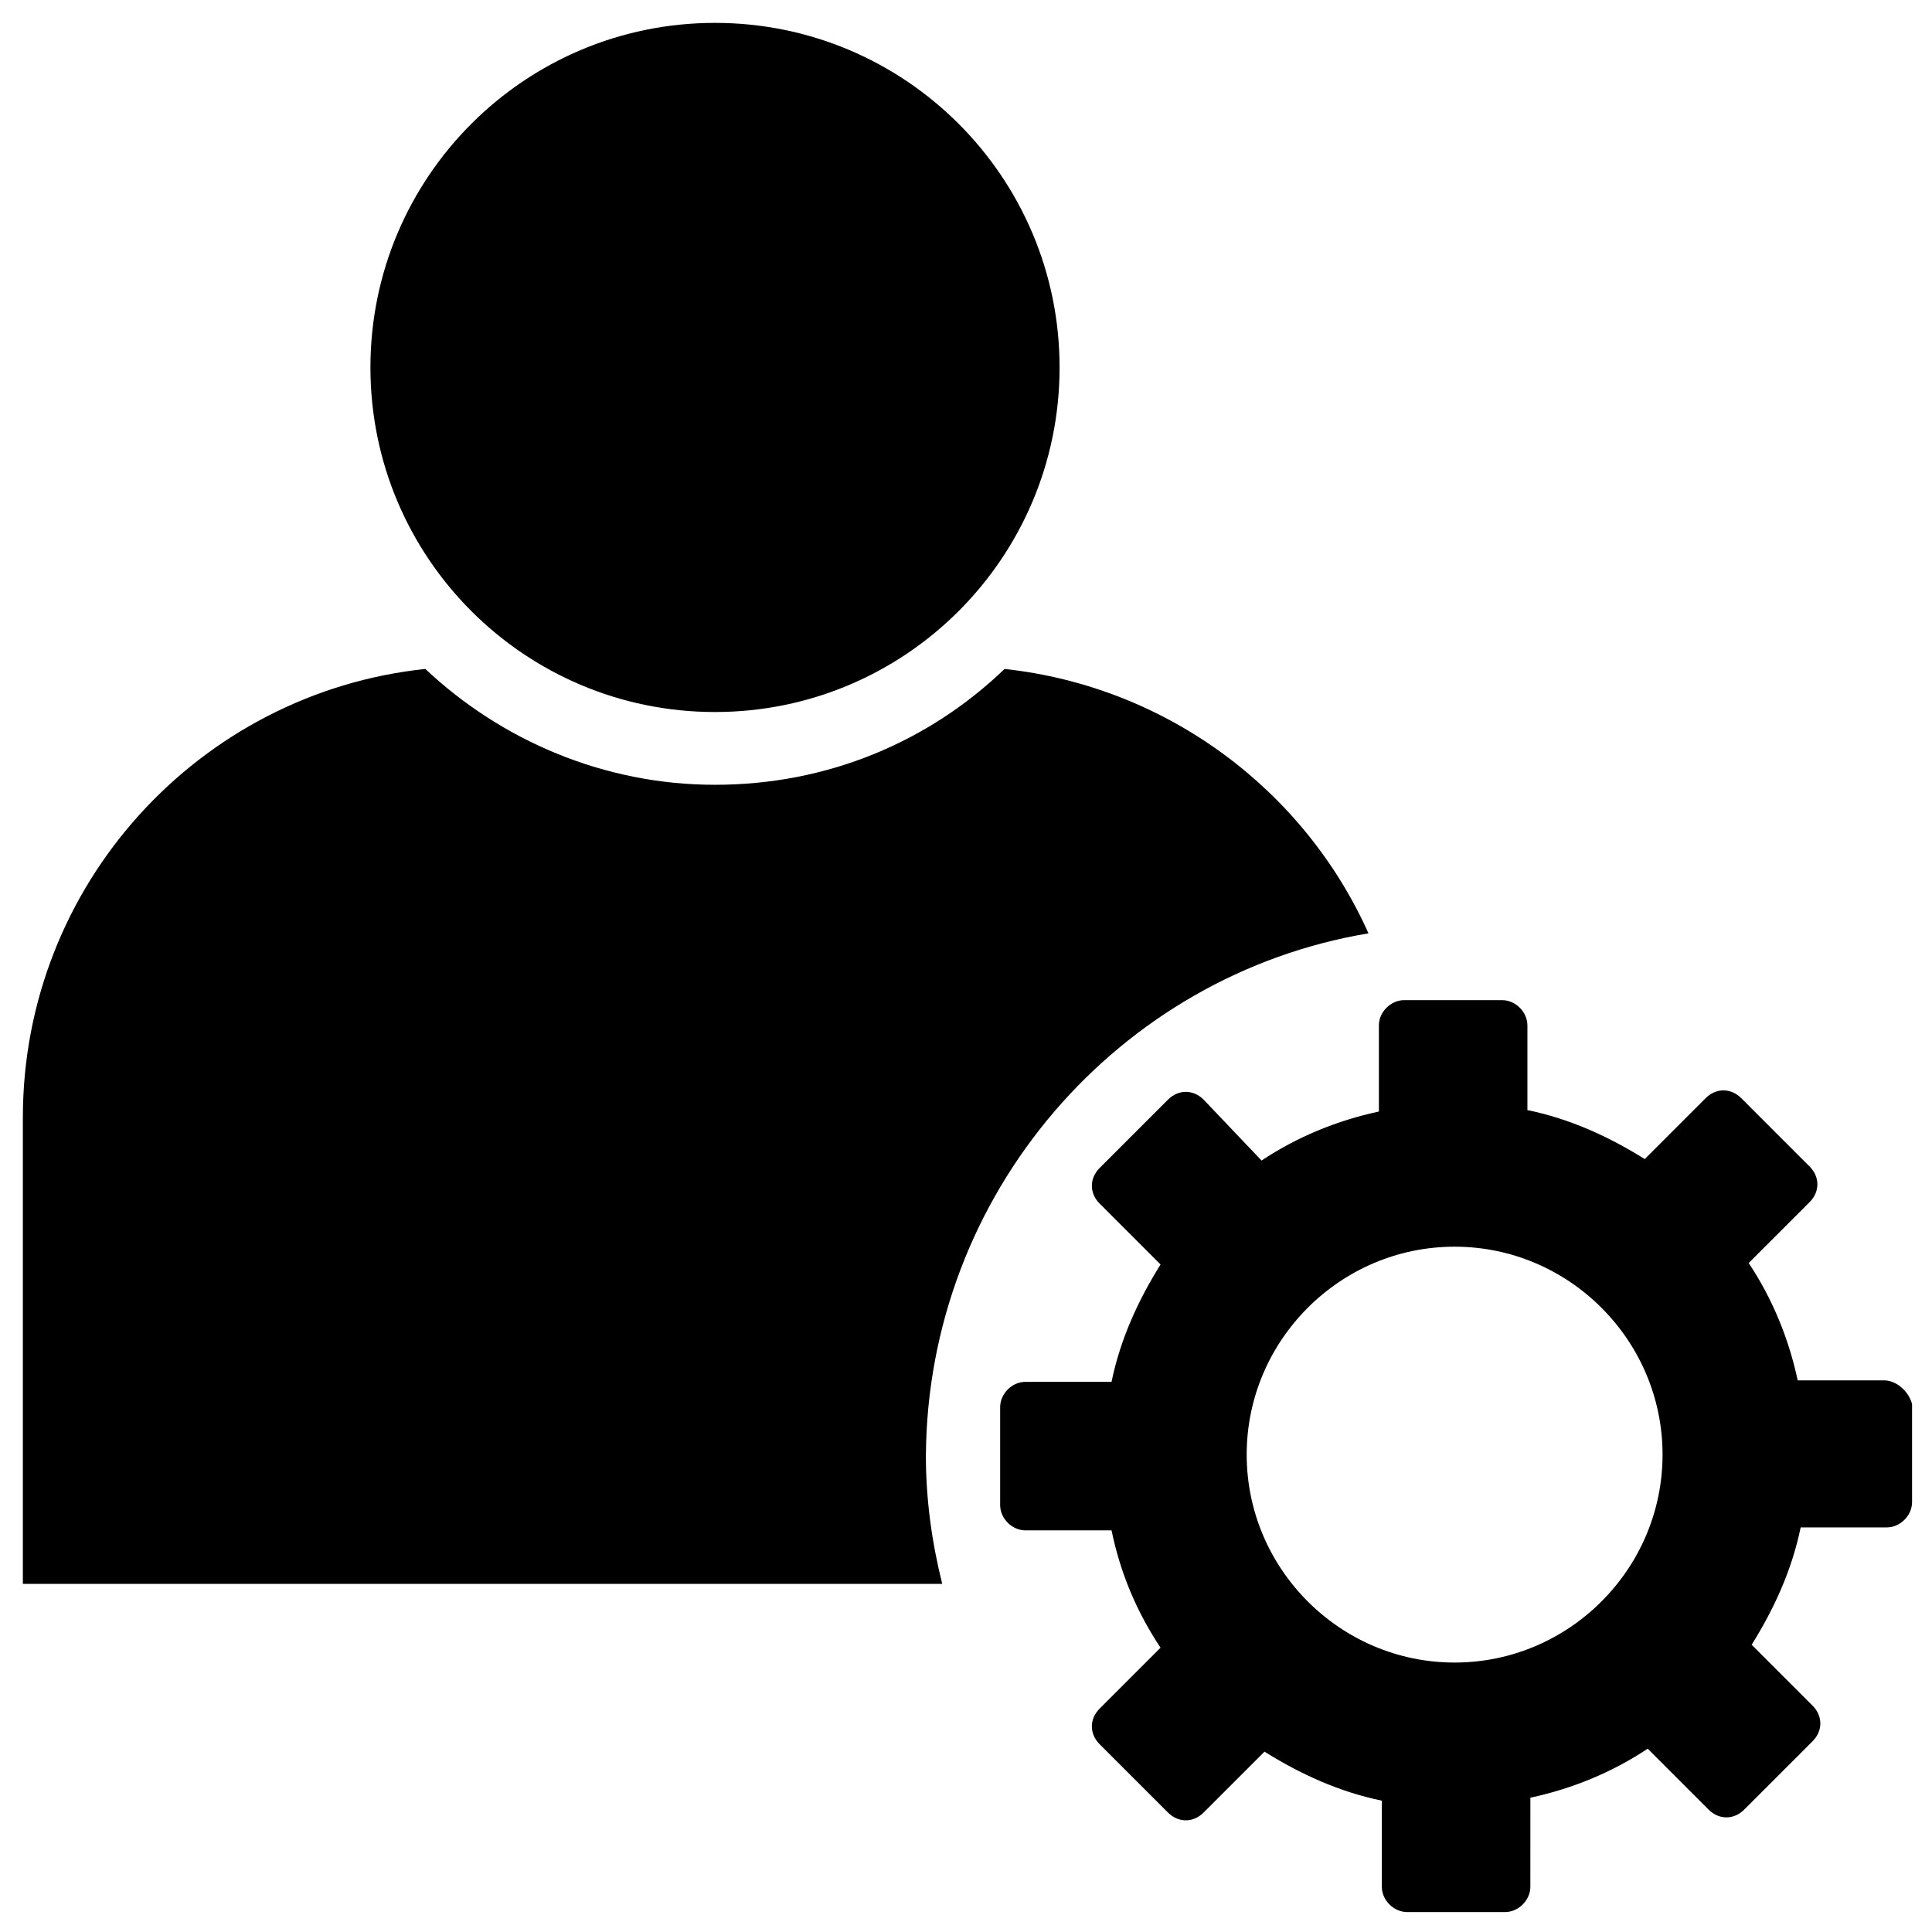
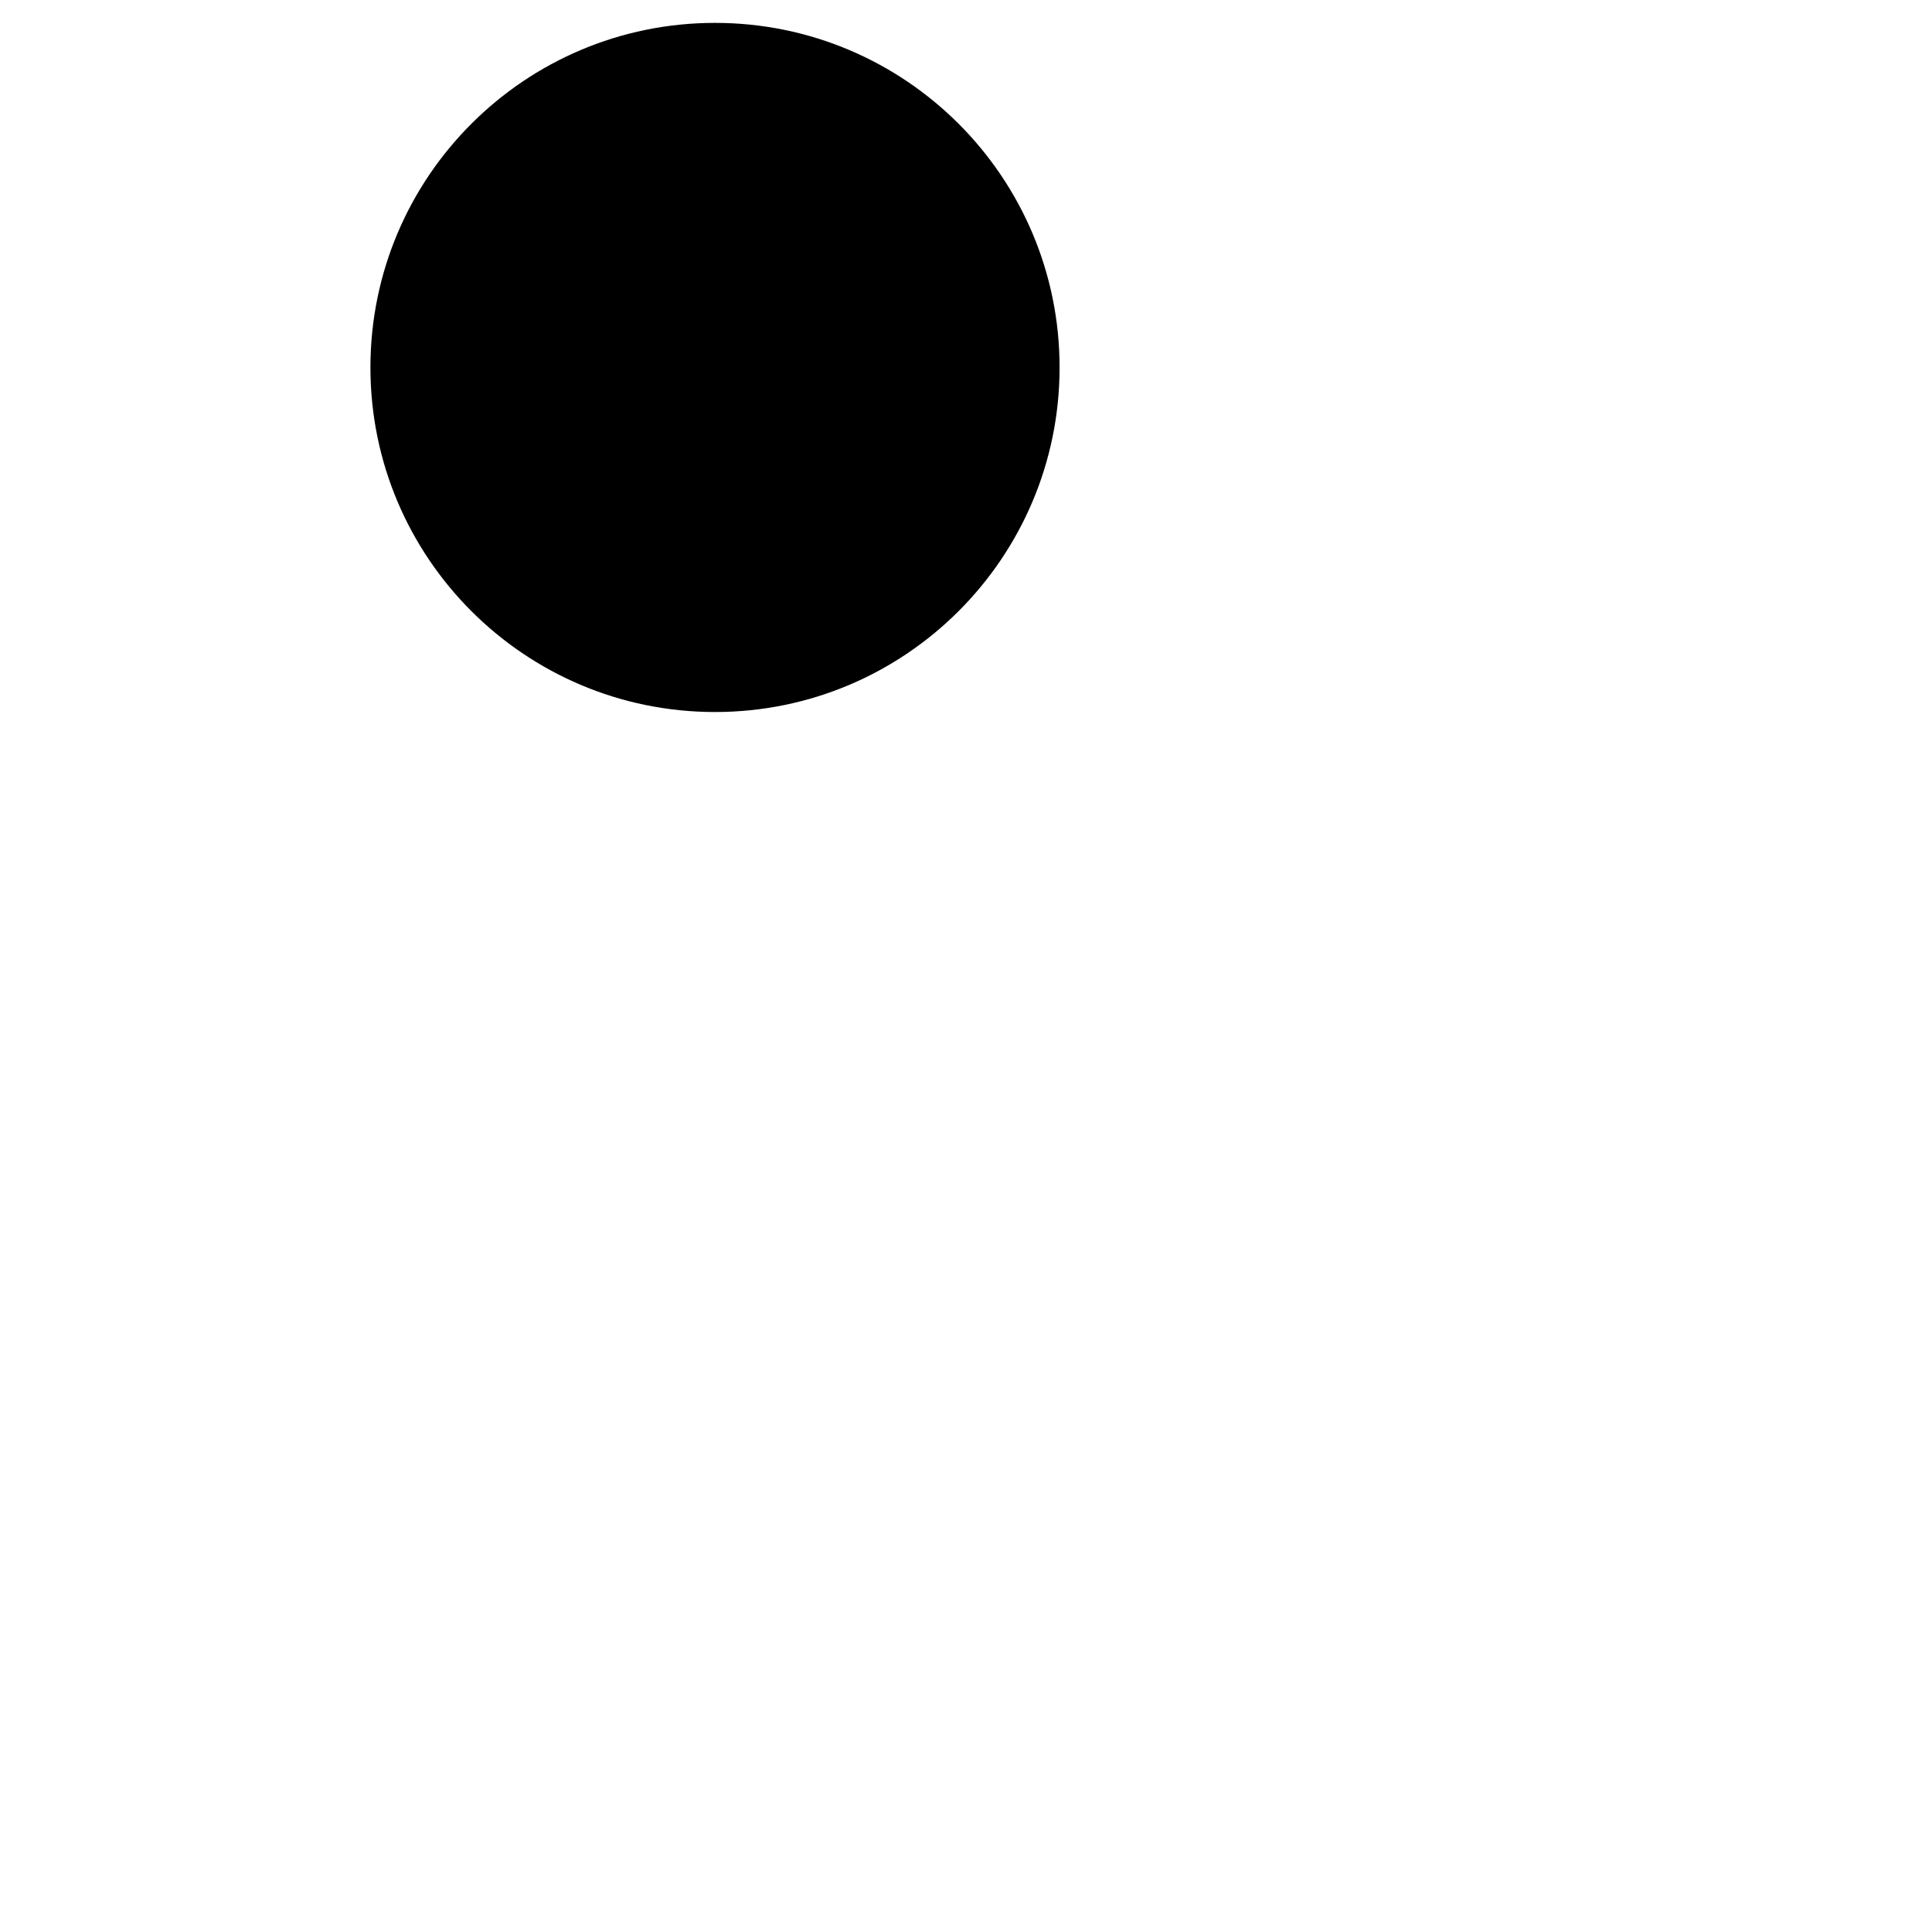
<svg xmlns="http://www.w3.org/2000/svg" fill="#000000" width="800px" height="800px" version="1.1" viewBox="144 144 512 512">
  <g>
    <path d="m424.8 241.38c0 50.43-40.887 91.312-91.316 91.312-50.434 0-91.316-40.883-91.316-91.312 0-50.434 40.883-91.316 91.316-91.316 50.43 0 91.316 40.883 91.316 91.316" />
-     <path d="m506.66 391.34c-16.926-37.785-53.137-65.34-96.434-70.062-20.074 19.285-46.84 30.699-76.754 30.699-29.52 0-56.68-11.809-76.754-30.699-59.824 6.297-106.66 57.074-106.66 118.87v123.59h243.64c-2.754-11.02-4.328-22.434-4.328-33.852 0.391-69.664 51.164-127.52 117.29-138.54z" />
-     <path d="m643.24 509.81h-22.828c-2.363-11.02-6.691-21.648-12.988-31.094l16.137-16.137c2.754-2.754 2.754-6.691 0-9.445l-18.105-18.105c-2.754-2.754-6.691-2.754-9.445 0l-16.137 16.137c-9.445-5.902-19.68-10.629-31.094-12.988v-22.438c0-3.543-3.148-6.691-6.691-6.691h-25.977c-3.543 0-6.691 3.148-6.691 6.691v22.828c-11.02 2.363-21.648 6.691-31.094 12.988l-15.352-16.137c-2.754-2.754-6.691-2.754-9.445 0l-18.109 18.105c-2.754 2.754-2.754 6.691 0 9.445l16.137 16.137c-5.902 9.445-10.629 19.68-12.988 31.094l-22.828 0.004c-3.543 0-6.691 3.148-6.691 6.691v25.977c0 3.543 3.148 6.691 6.691 6.691h22.828c2.363 11.414 6.691 21.648 12.988 31.094l-16.137 16.137c-2.754 2.754-2.754 6.691 0 9.445l18.105 18.105c2.754 2.754 6.691 2.754 9.445 0l16.137-16.137c9.445 5.902 19.68 10.629 31.094 12.988v22.828c0 3.543 3.148 6.691 6.691 6.691h25.977c3.543 0 6.691-3.148 6.691-6.691l0.004-23.613c11.02-2.363 21.648-6.691 31.094-12.988l16.137 16.137c2.754 2.754 6.691 2.754 9.445 0l18.105-18.105c2.754-2.754 2.754-6.691 0-9.445l-16.137-16.137c5.902-9.445 10.629-19.68 12.988-31.094h22.828c3.543 0 6.691-3.148 6.691-6.691v-25.977c-0.785-3.152-3.934-6.301-7.477-6.301zm-113.75 74.785c-30.309 0-55.105-24.797-55.105-55.105 0-30.309 24.797-55.105 55.105-55.105 30.309 0 55.105 24.797 55.105 55.105 0 30.309-24.797 55.105-55.105 55.105z" />
  </g>
</svg>